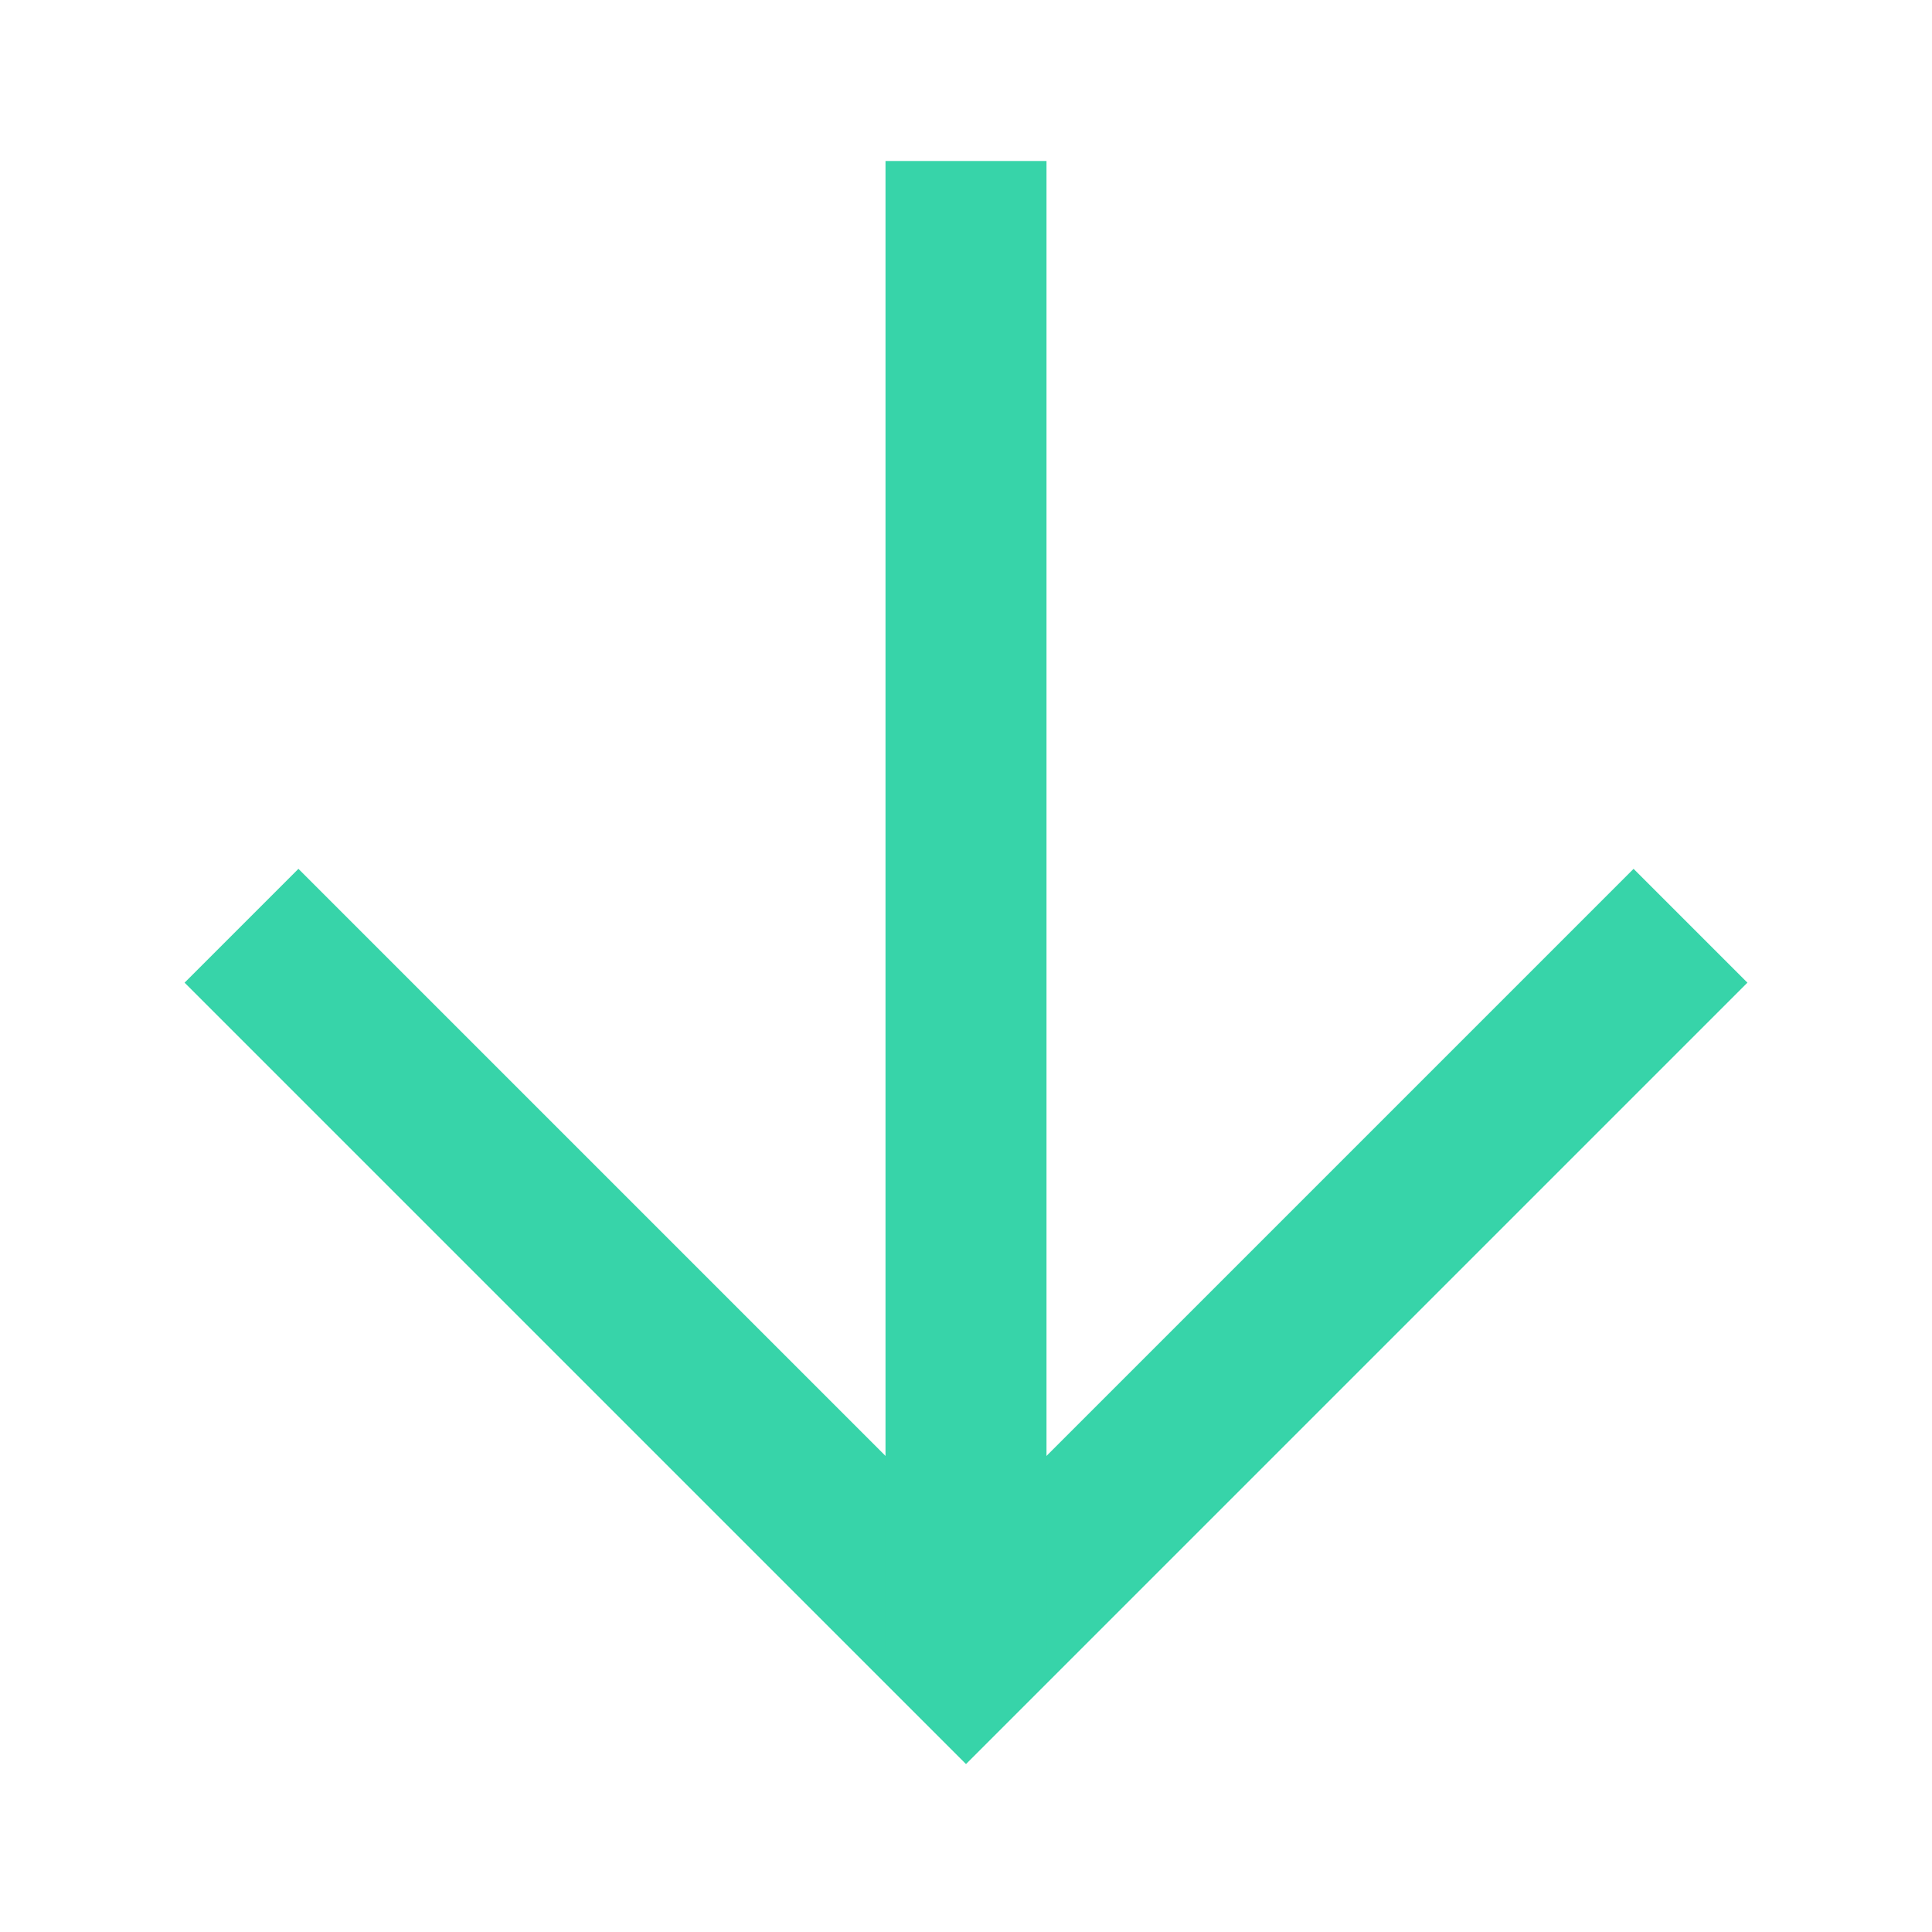
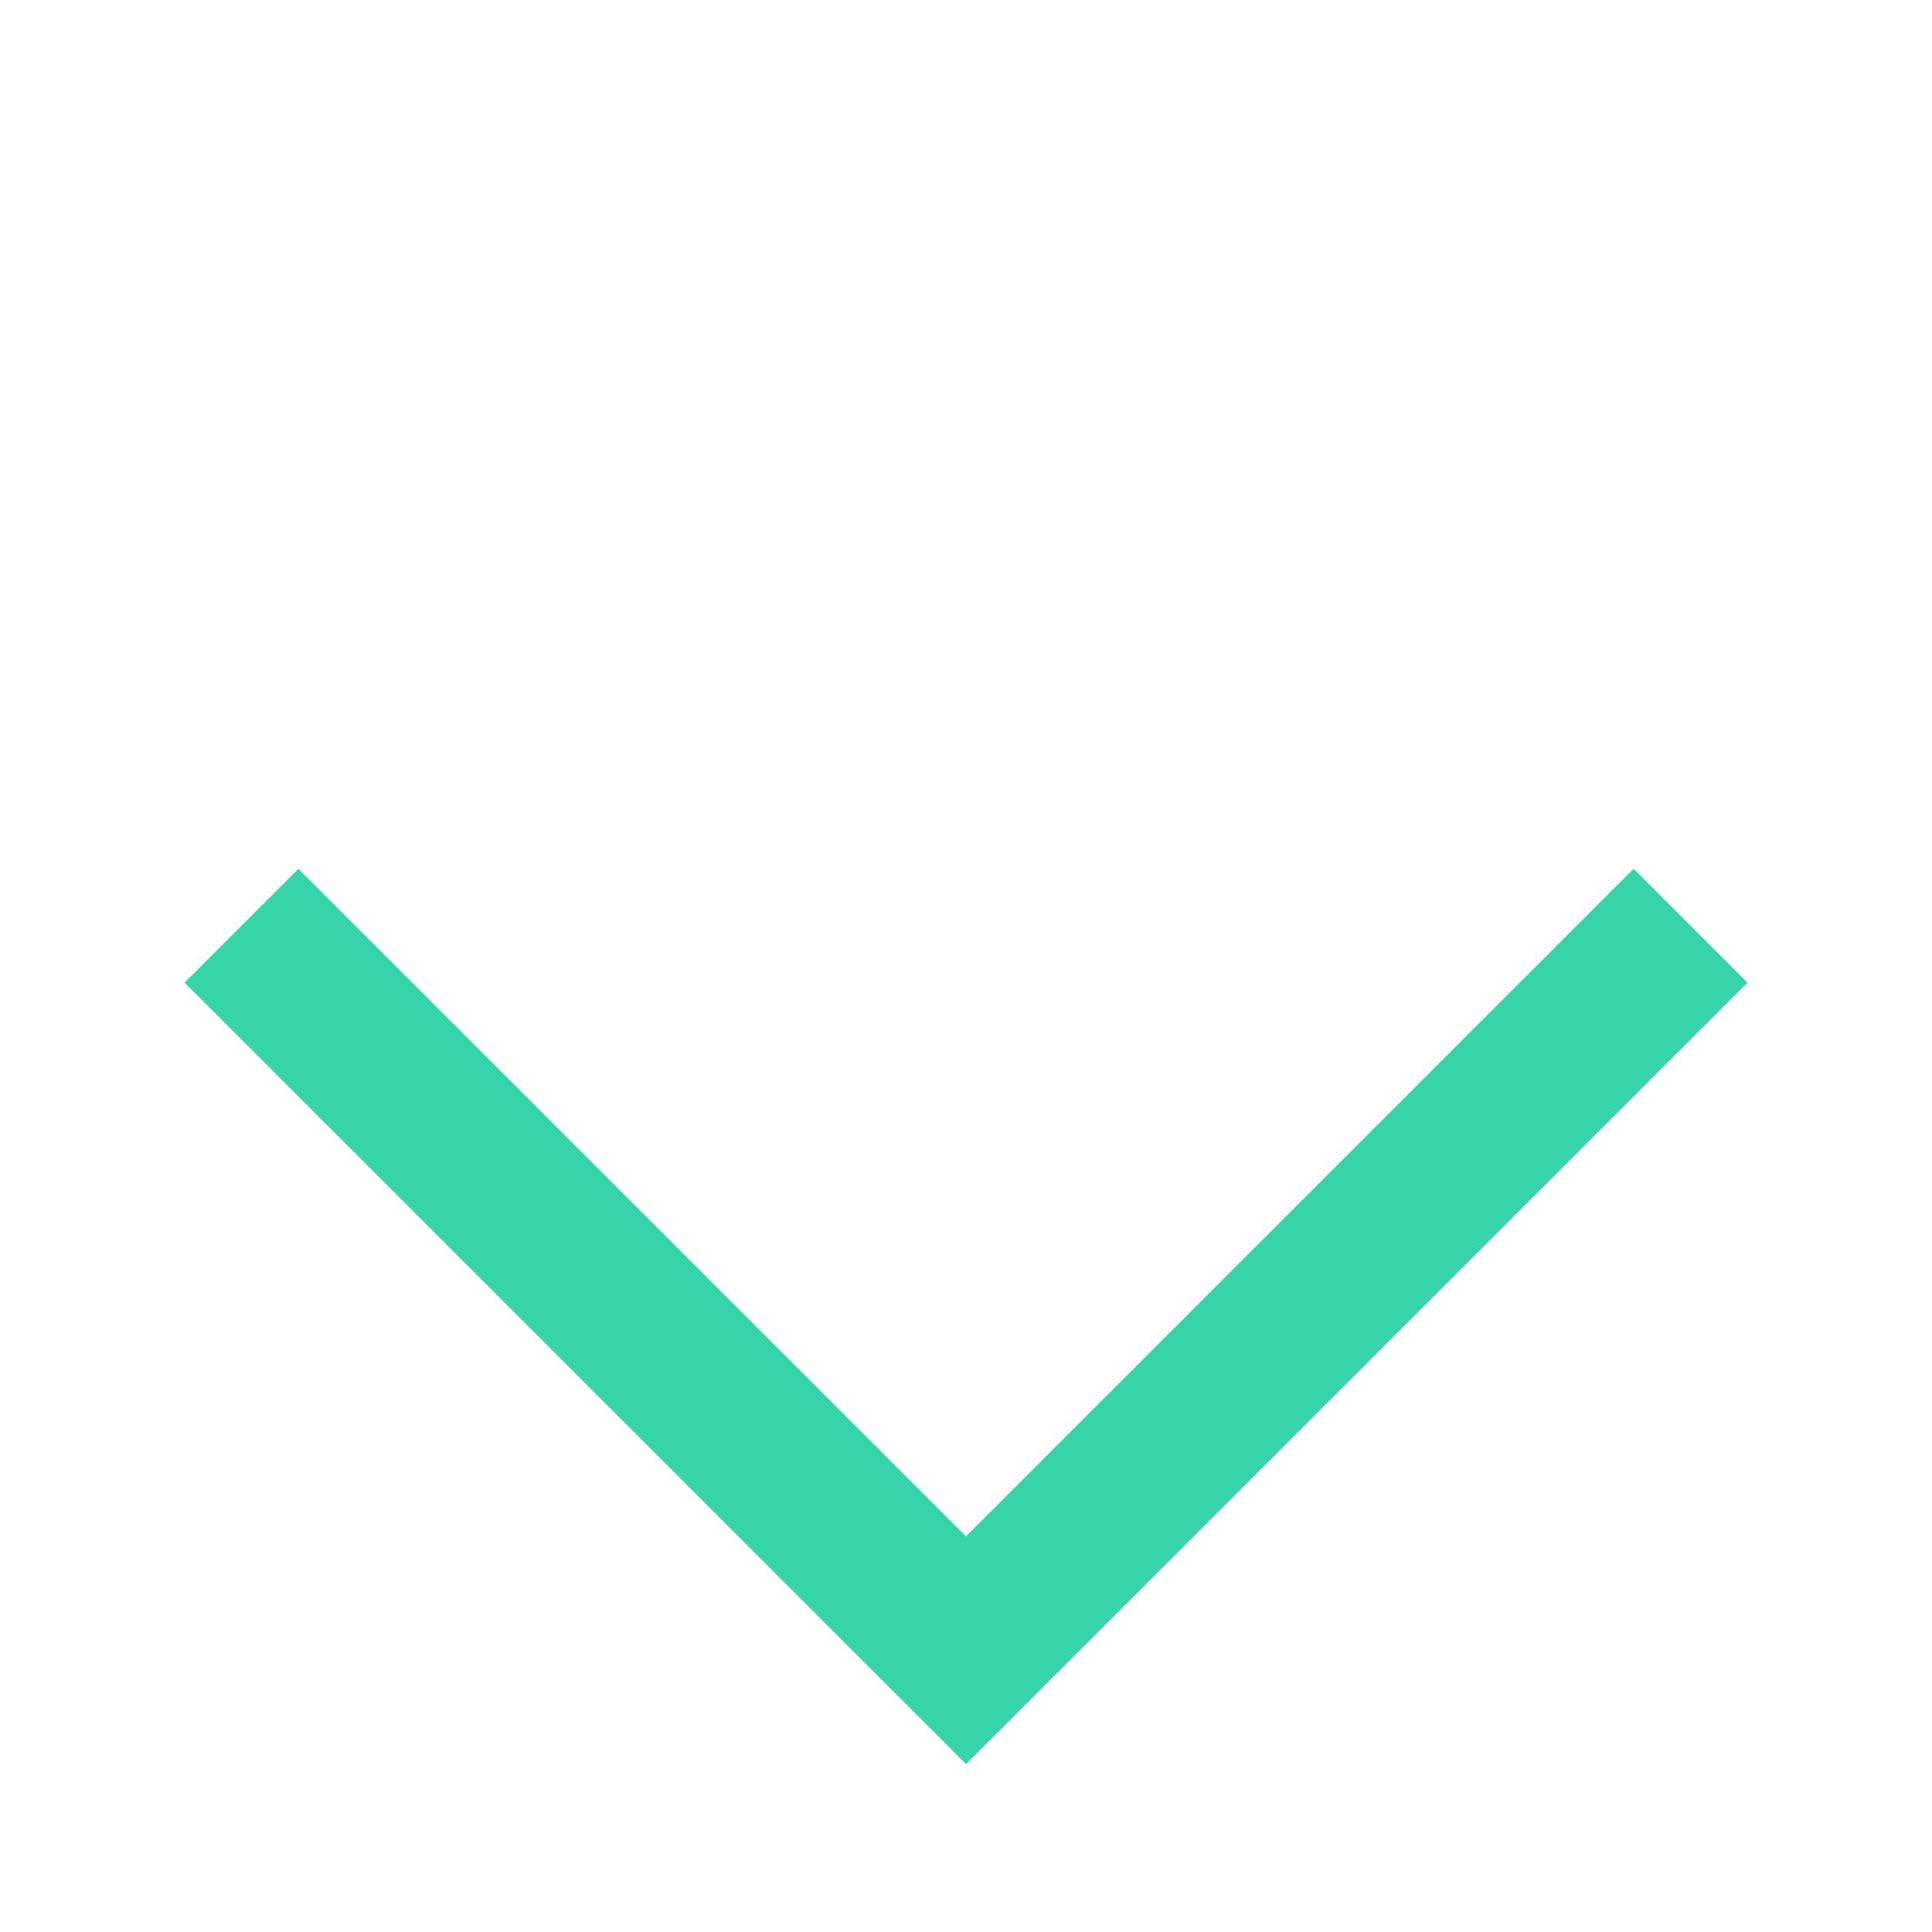
<svg xmlns="http://www.w3.org/2000/svg" version="1.0" x="0px" y="0px" viewBox="0 0 24 24" enable-background="new 0 0 24 24" xml:space="preserve" aria-hidden="true" width="24px" height="24px" style="fill:url(#CerosGradient_id3bef27532);">
  <defs>
    <linearGradient class="cerosgradient" data-cerosgradient="true" id="CerosGradient_id3bef27532" gradientUnits="userSpaceOnUse" x1="50%" y1="100%" x2="50%" y2="0%">
      <stop offset="0%" stop-color="#37D4A9" />
      <stop offset="100%" stop-color="#37D4A9" />
    </linearGradient>
    <linearGradient />
  </defs>
  <polyline fill="none" stroke="#000000" stroke-width="2" stroke-miterlimit="10" points="21,11.5 12,20.5 3,11.5 " style="stroke:url(#CerosGradient_id3bef27532);" />
-   <line fill="none" stroke="#000000" stroke-width="2" stroke-miterlimit="10" x1="12" y1="2" x2="12" y2="20.5" style="stroke:url(#CerosGradient_id3bef27532);" />
</svg>